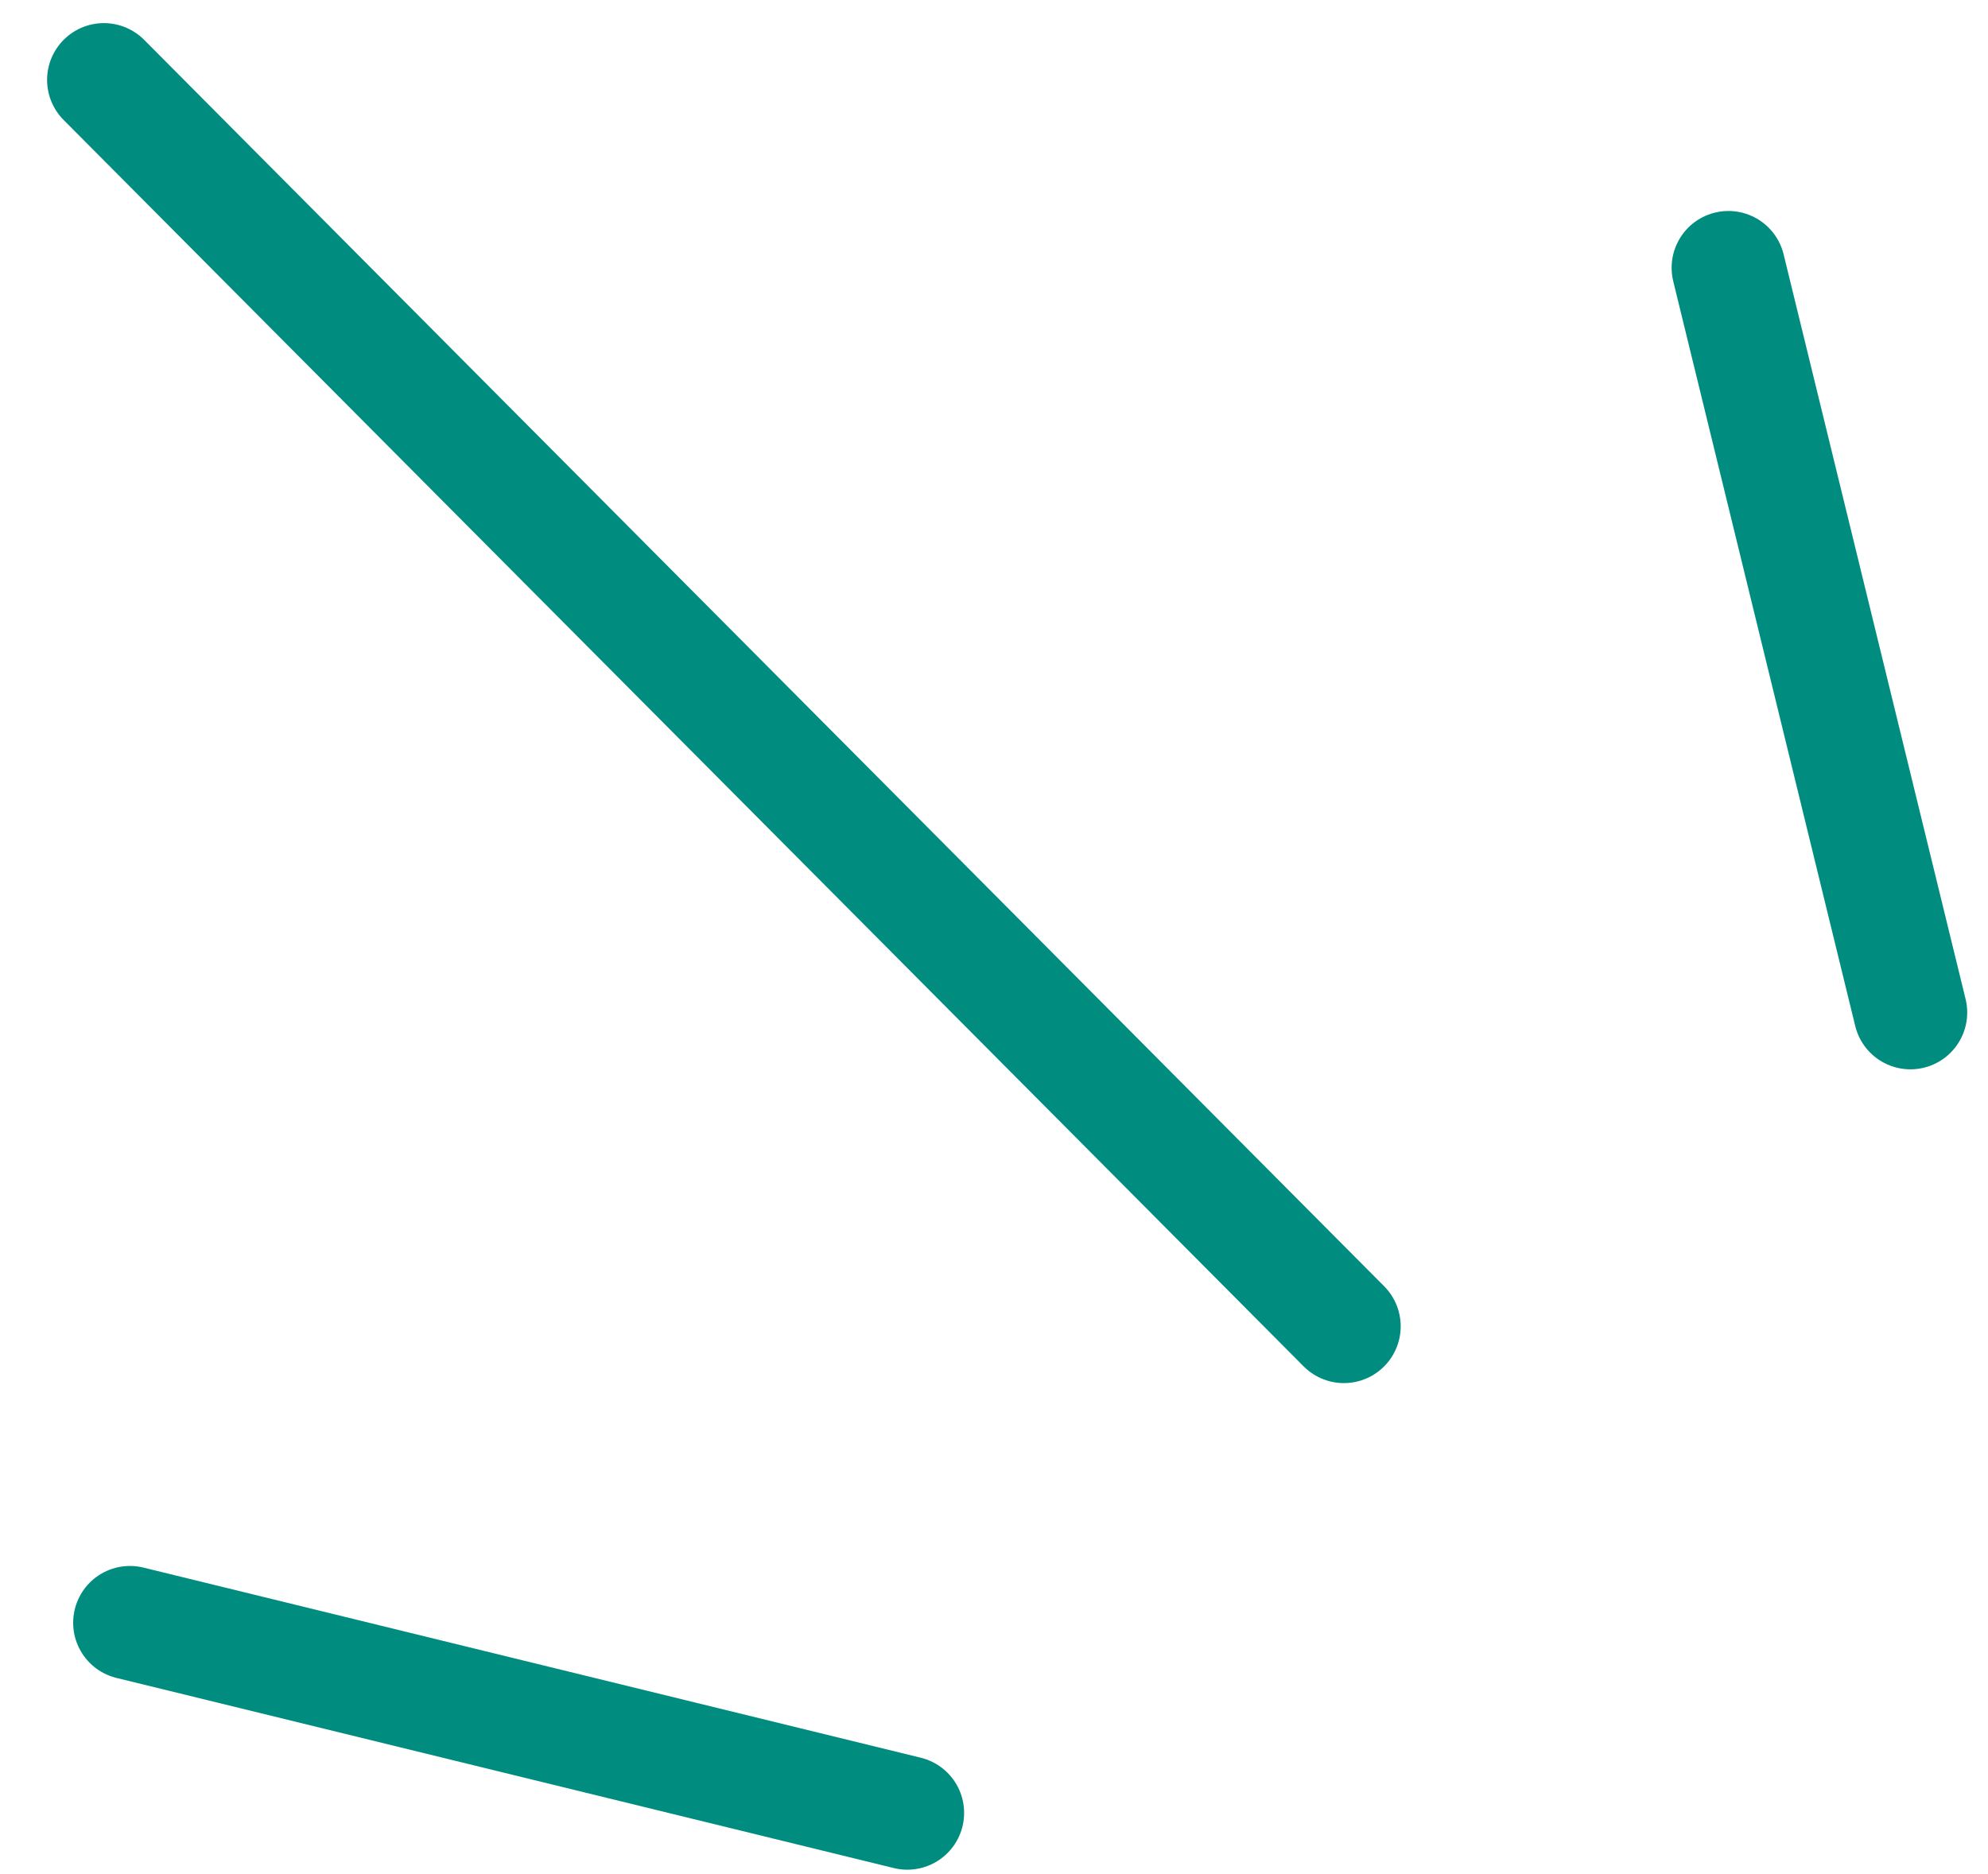
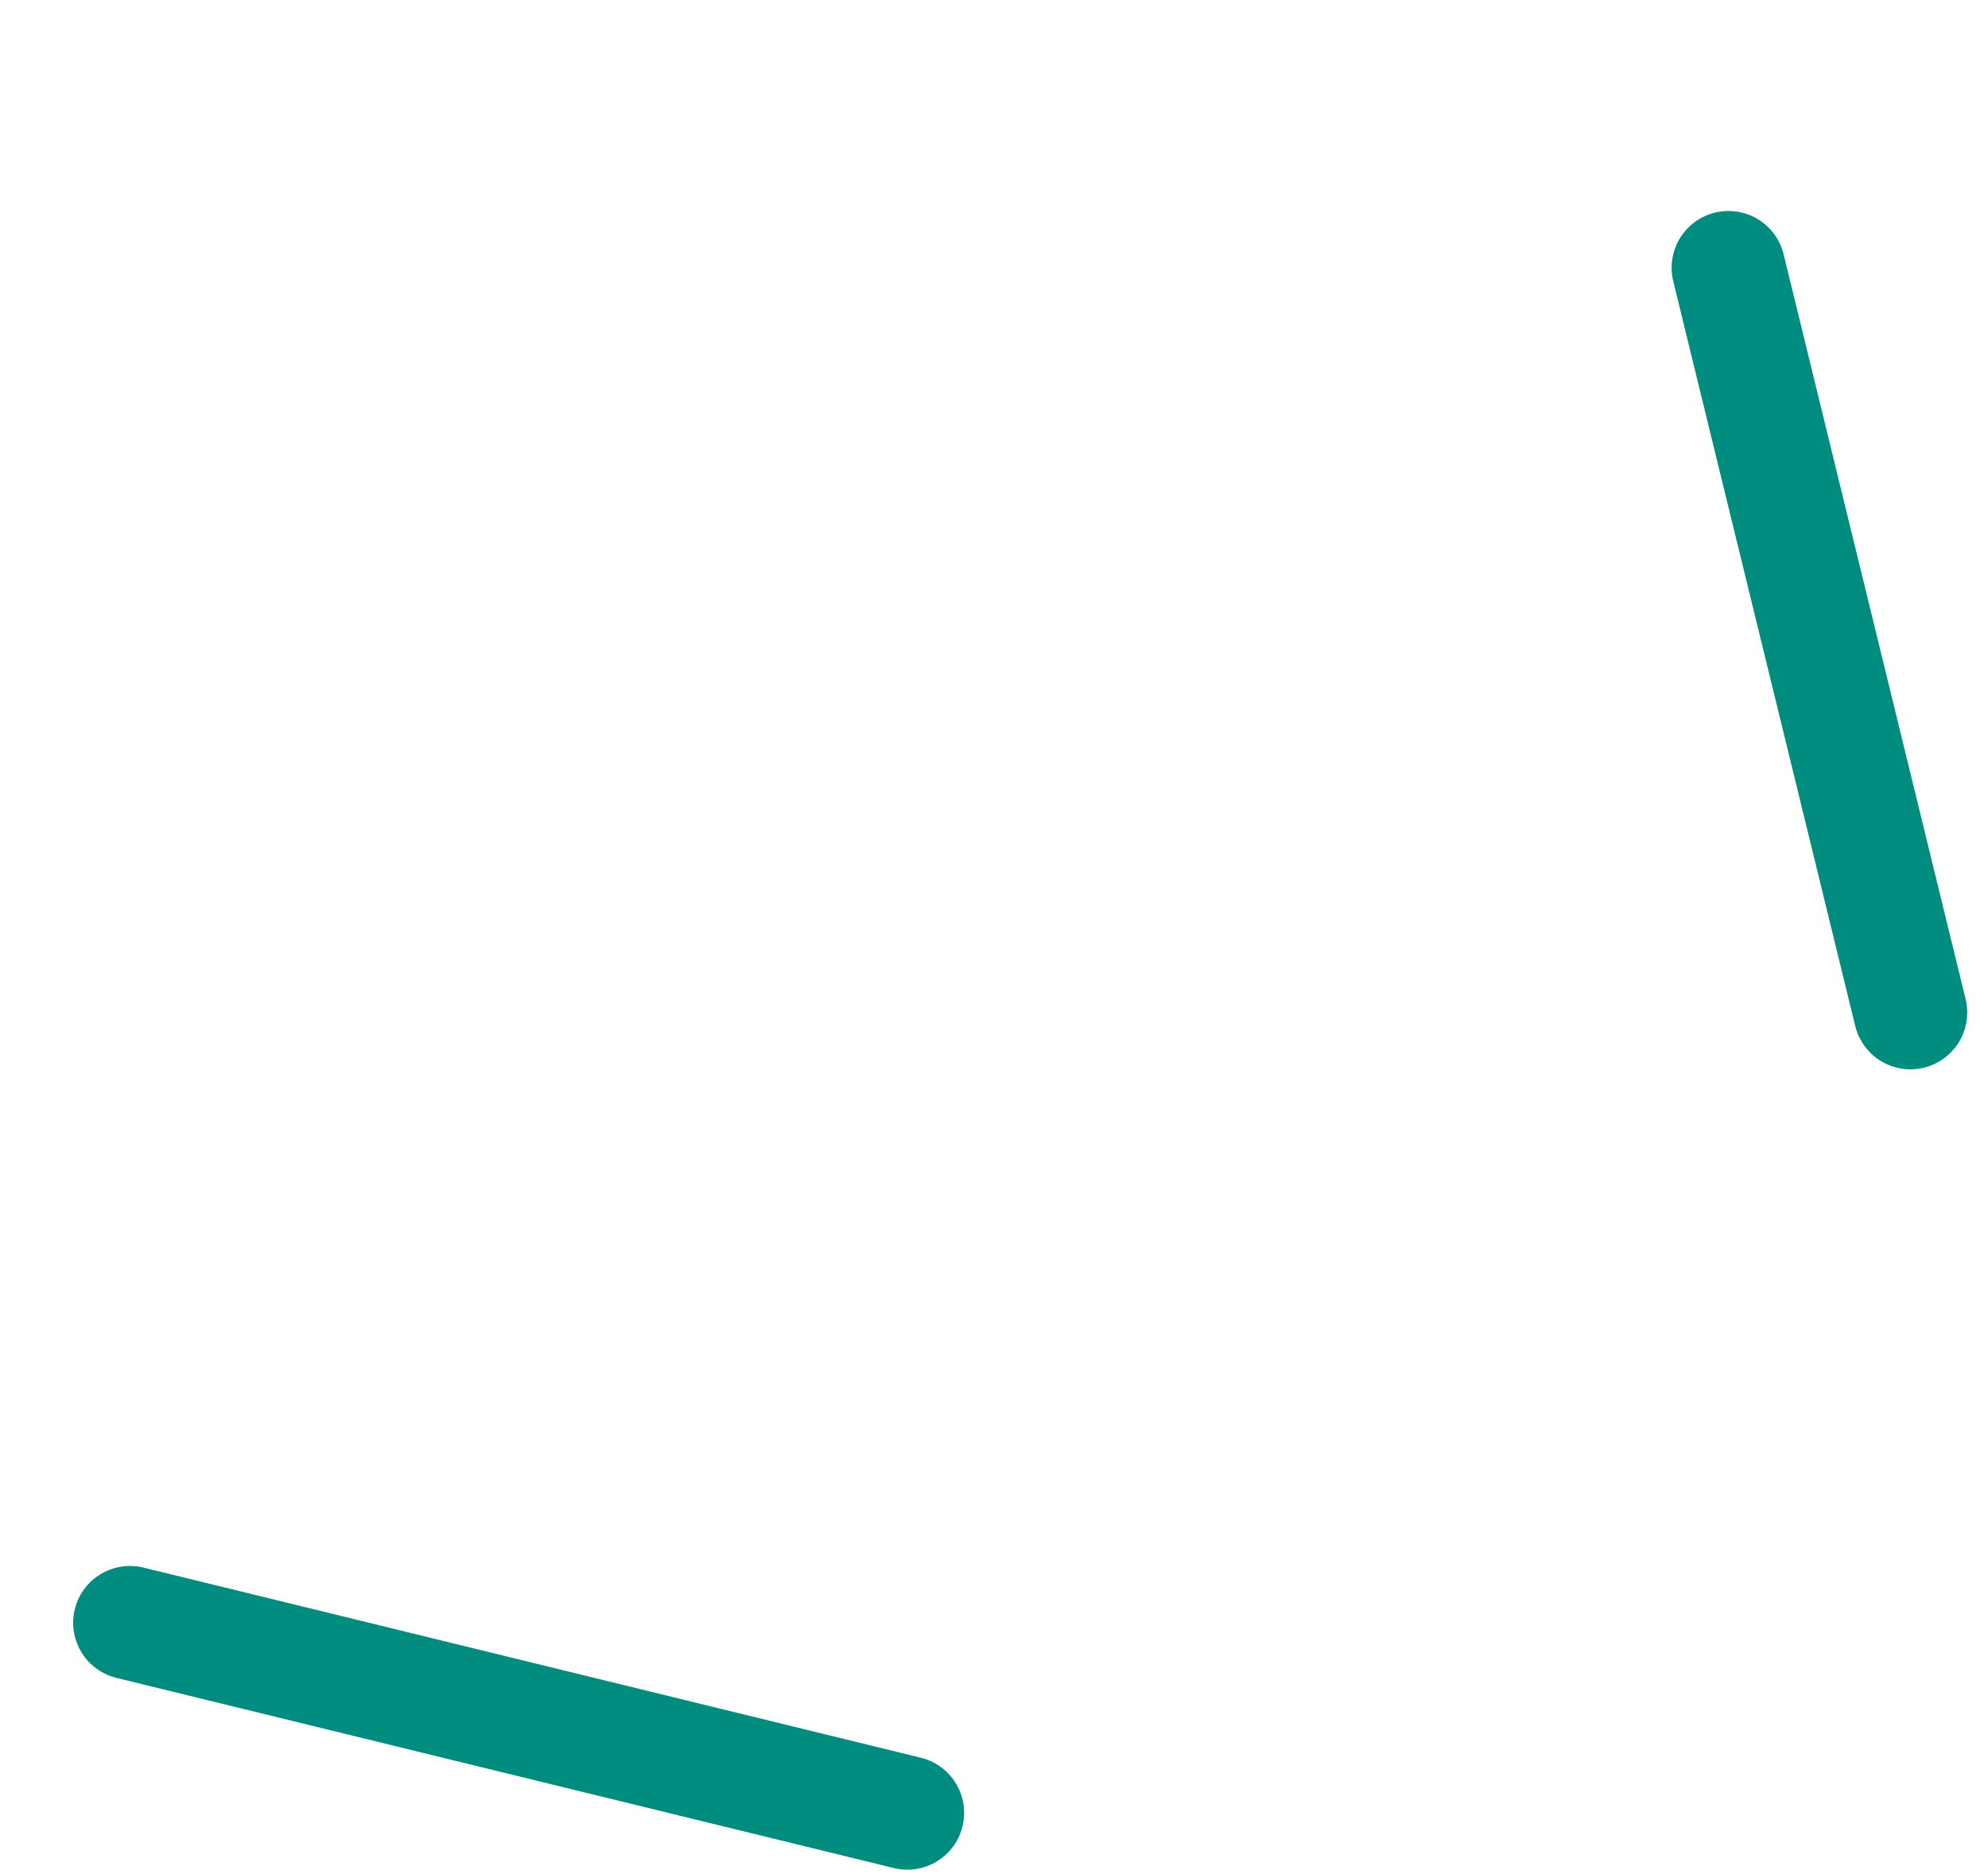
<svg xmlns="http://www.w3.org/2000/svg" width="35" height="33" viewBox="0 0 35 33" fill="none">
-   <path d="M15.974 31.922L2.288 28.574M23.66 23.354L1.829 1.407M33.634 17.829L30.43 4.715" stroke="#008D80" stroke-width="2" stroke-linecap="round" />
+   <path d="M15.974 31.922L2.288 28.574M23.66 23.354M33.634 17.829L30.43 4.715" stroke="#008D80" stroke-width="2" stroke-linecap="round" />
</svg>